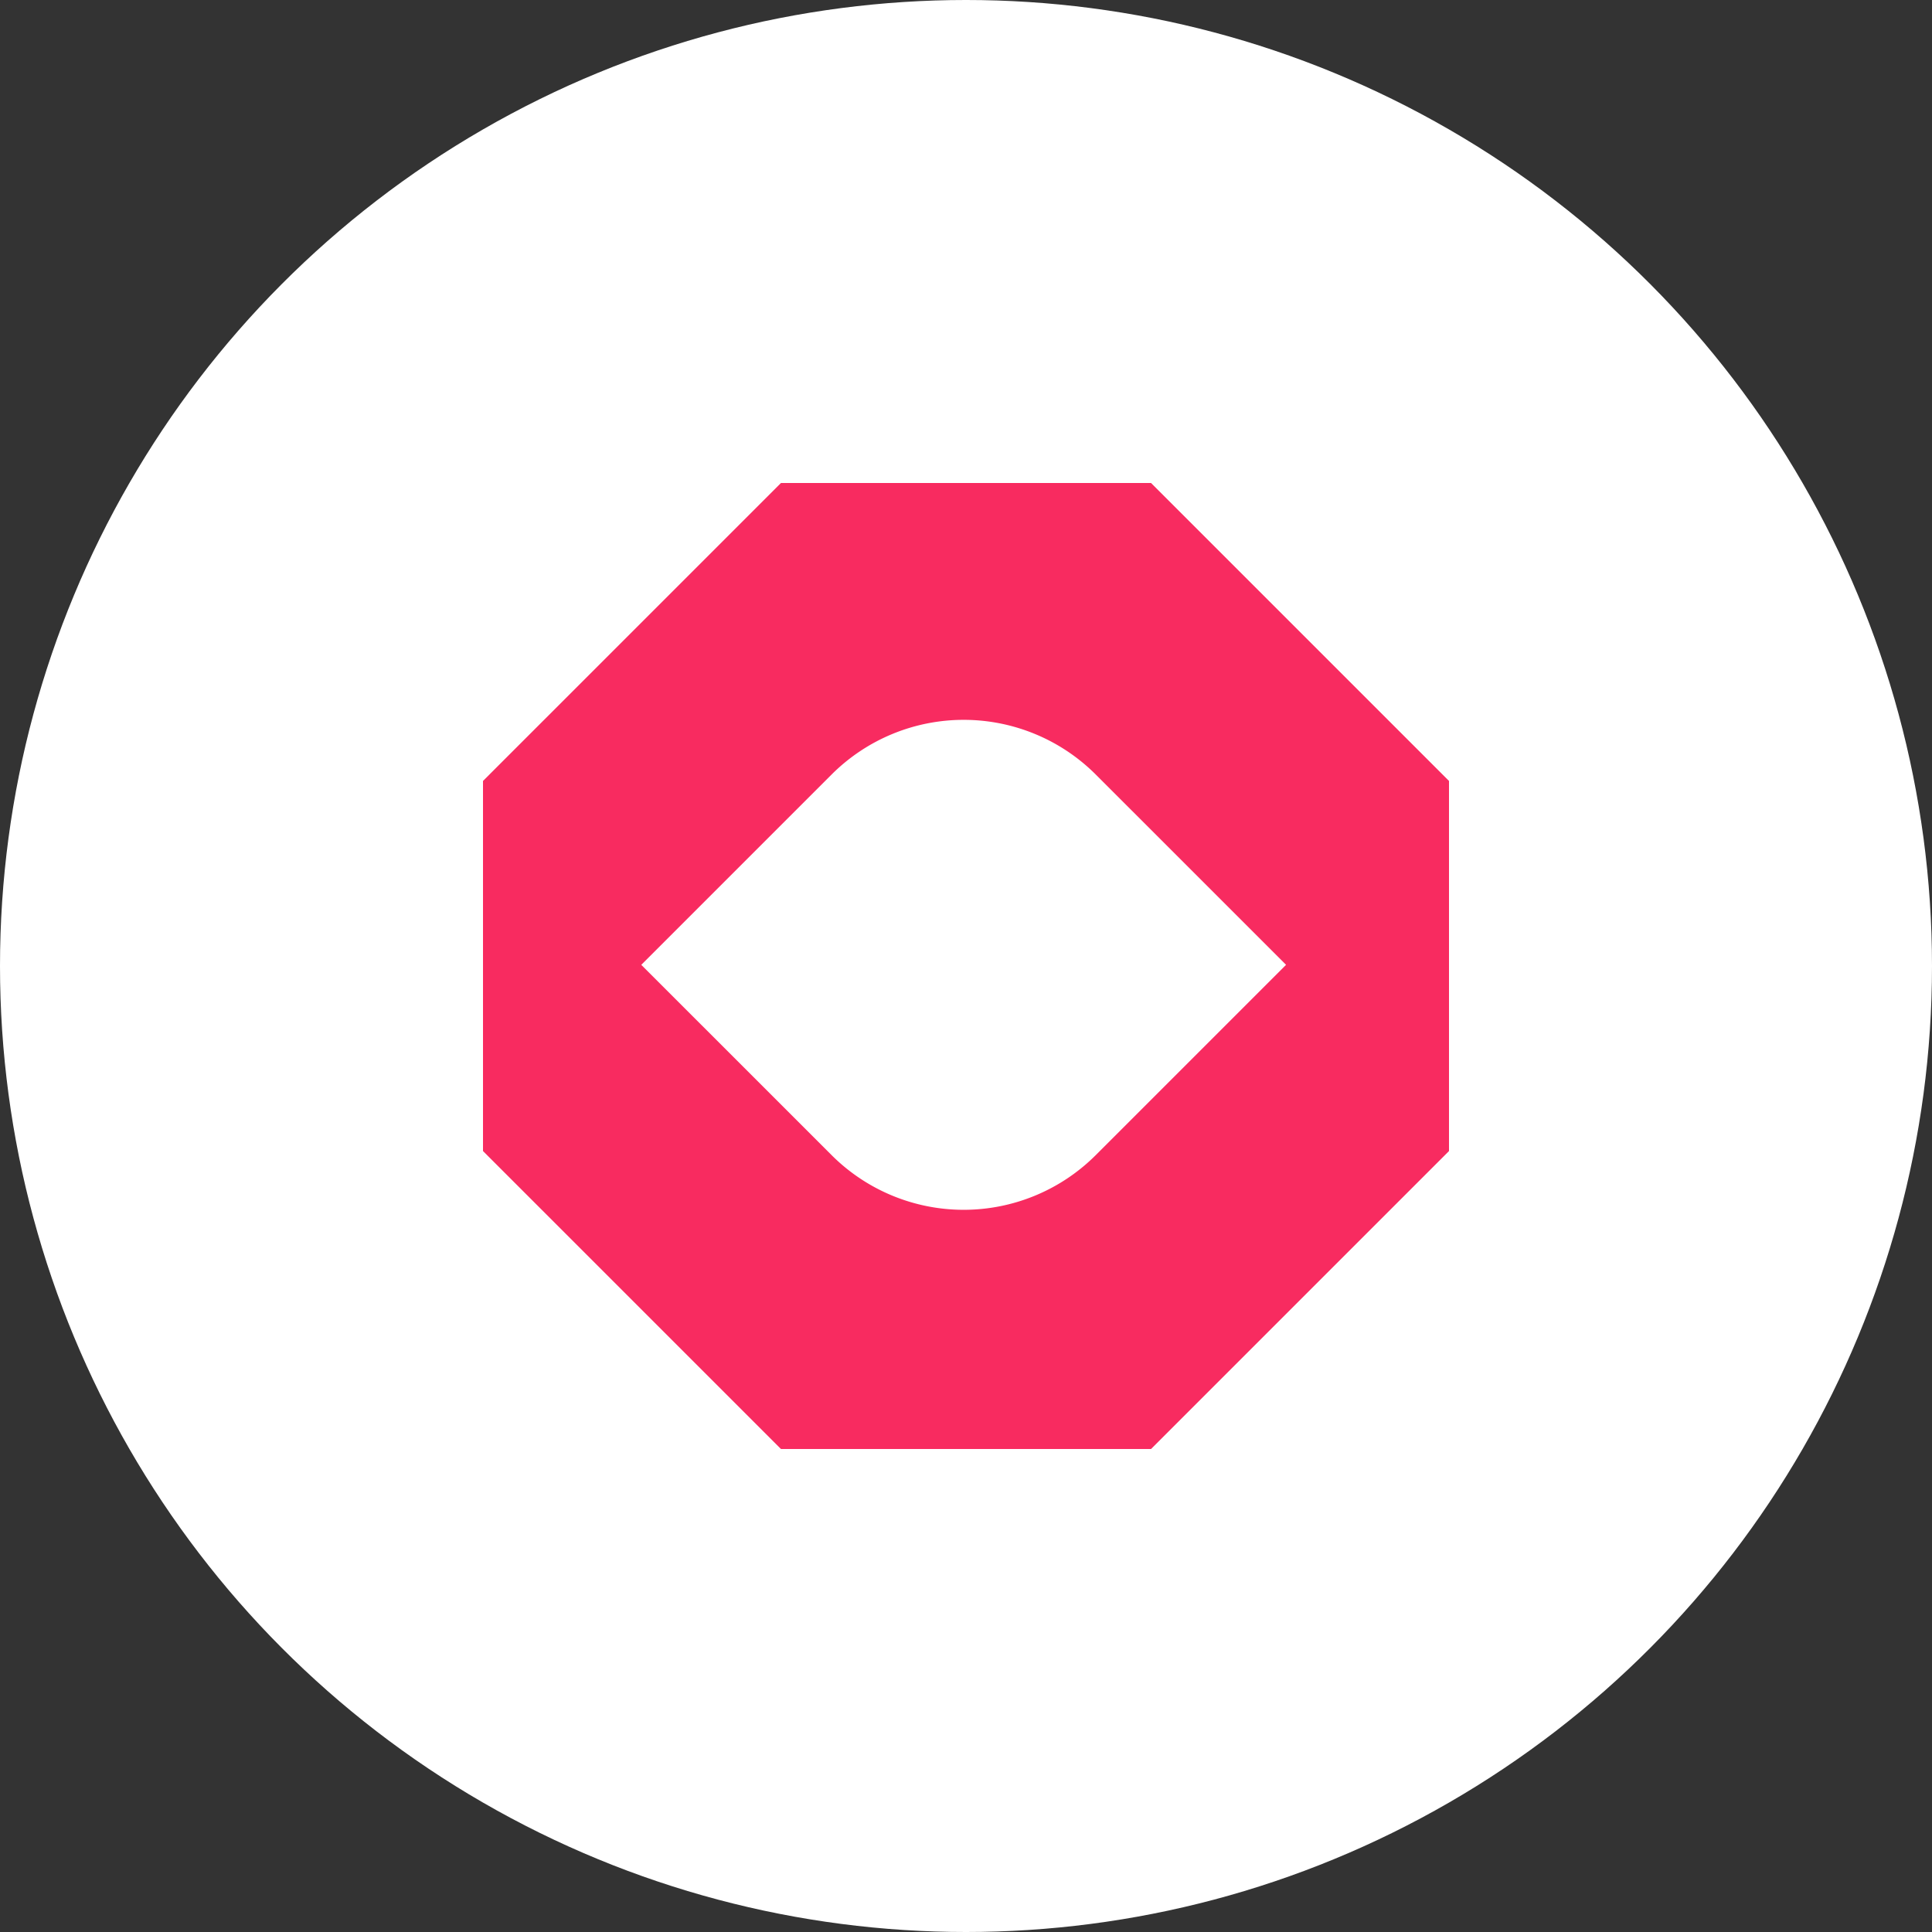
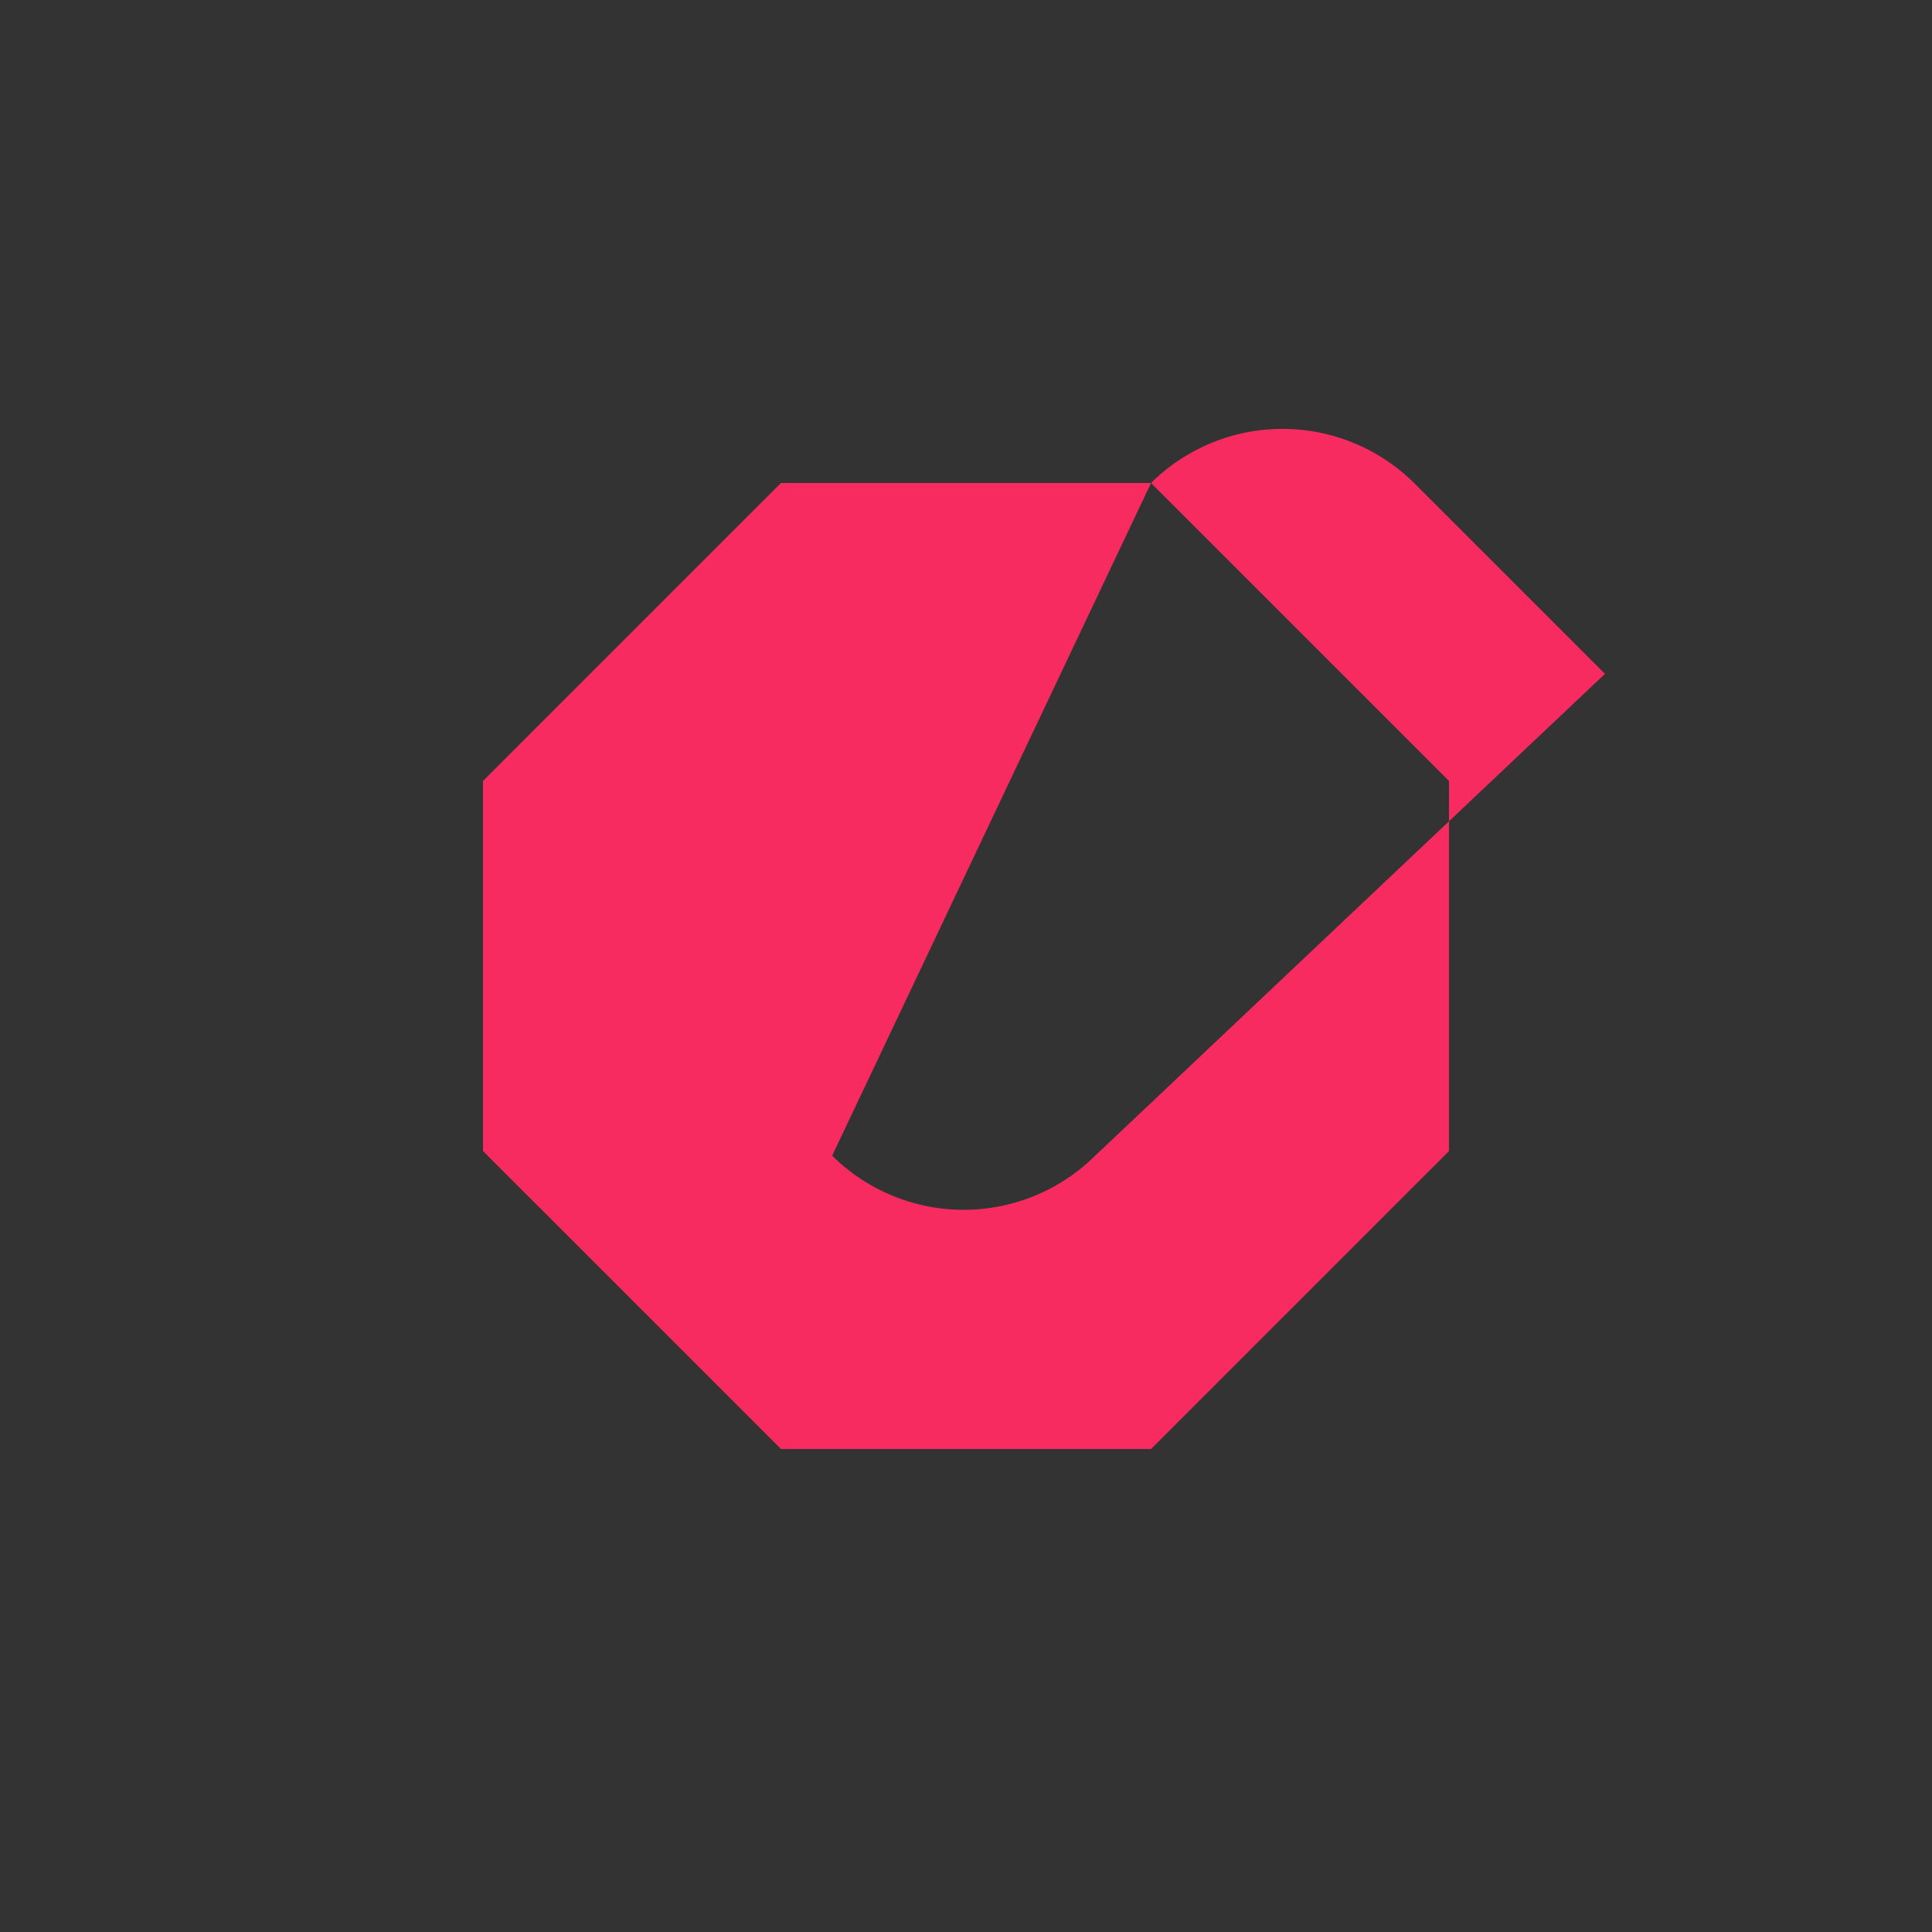
<svg xmlns="http://www.w3.org/2000/svg" width="110" height="110" viewBox="0 0 110 110">
  <rect x="0" y="0" width="110" height="110" fill="#333333" stroke="none" />
  <g id="Group_16868" data-name="Group 16868" transform="translate(16712 -4663)">
-     <circle id="Ellipse_79" data-name="Ellipse 79" cx="55" cy="55" r="55" transform="translate(-16712 4663)" fill="#fff" />
-     <path id="Path_95" data-name="Path 95" d="M285.536,27.5H264.464L247.5,44.464V65.536L264.464,82.5h21.072L302.5,65.536V44.464ZM267.38,65.8,256.512,54.934,267.38,44.066a10.638,10.638,0,0,1,14.975,0l10.868,10.867L282.355,65.8A10.638,10.638,0,0,1,267.38,65.8Z" transform="translate(-16932 4663)" fill="#f82b60" />
+     <path id="Path_95" data-name="Path 95" d="M285.536,27.5H264.464L247.5,44.464V65.536L264.464,82.5h21.072L302.5,65.536V44.464Za10.638,10.638,0,0,1,14.975,0l10.868,10.867L282.355,65.8A10.638,10.638,0,0,1,267.38,65.8Z" transform="translate(-16932 4663)" fill="#f82b60" />
  </g>
</svg>